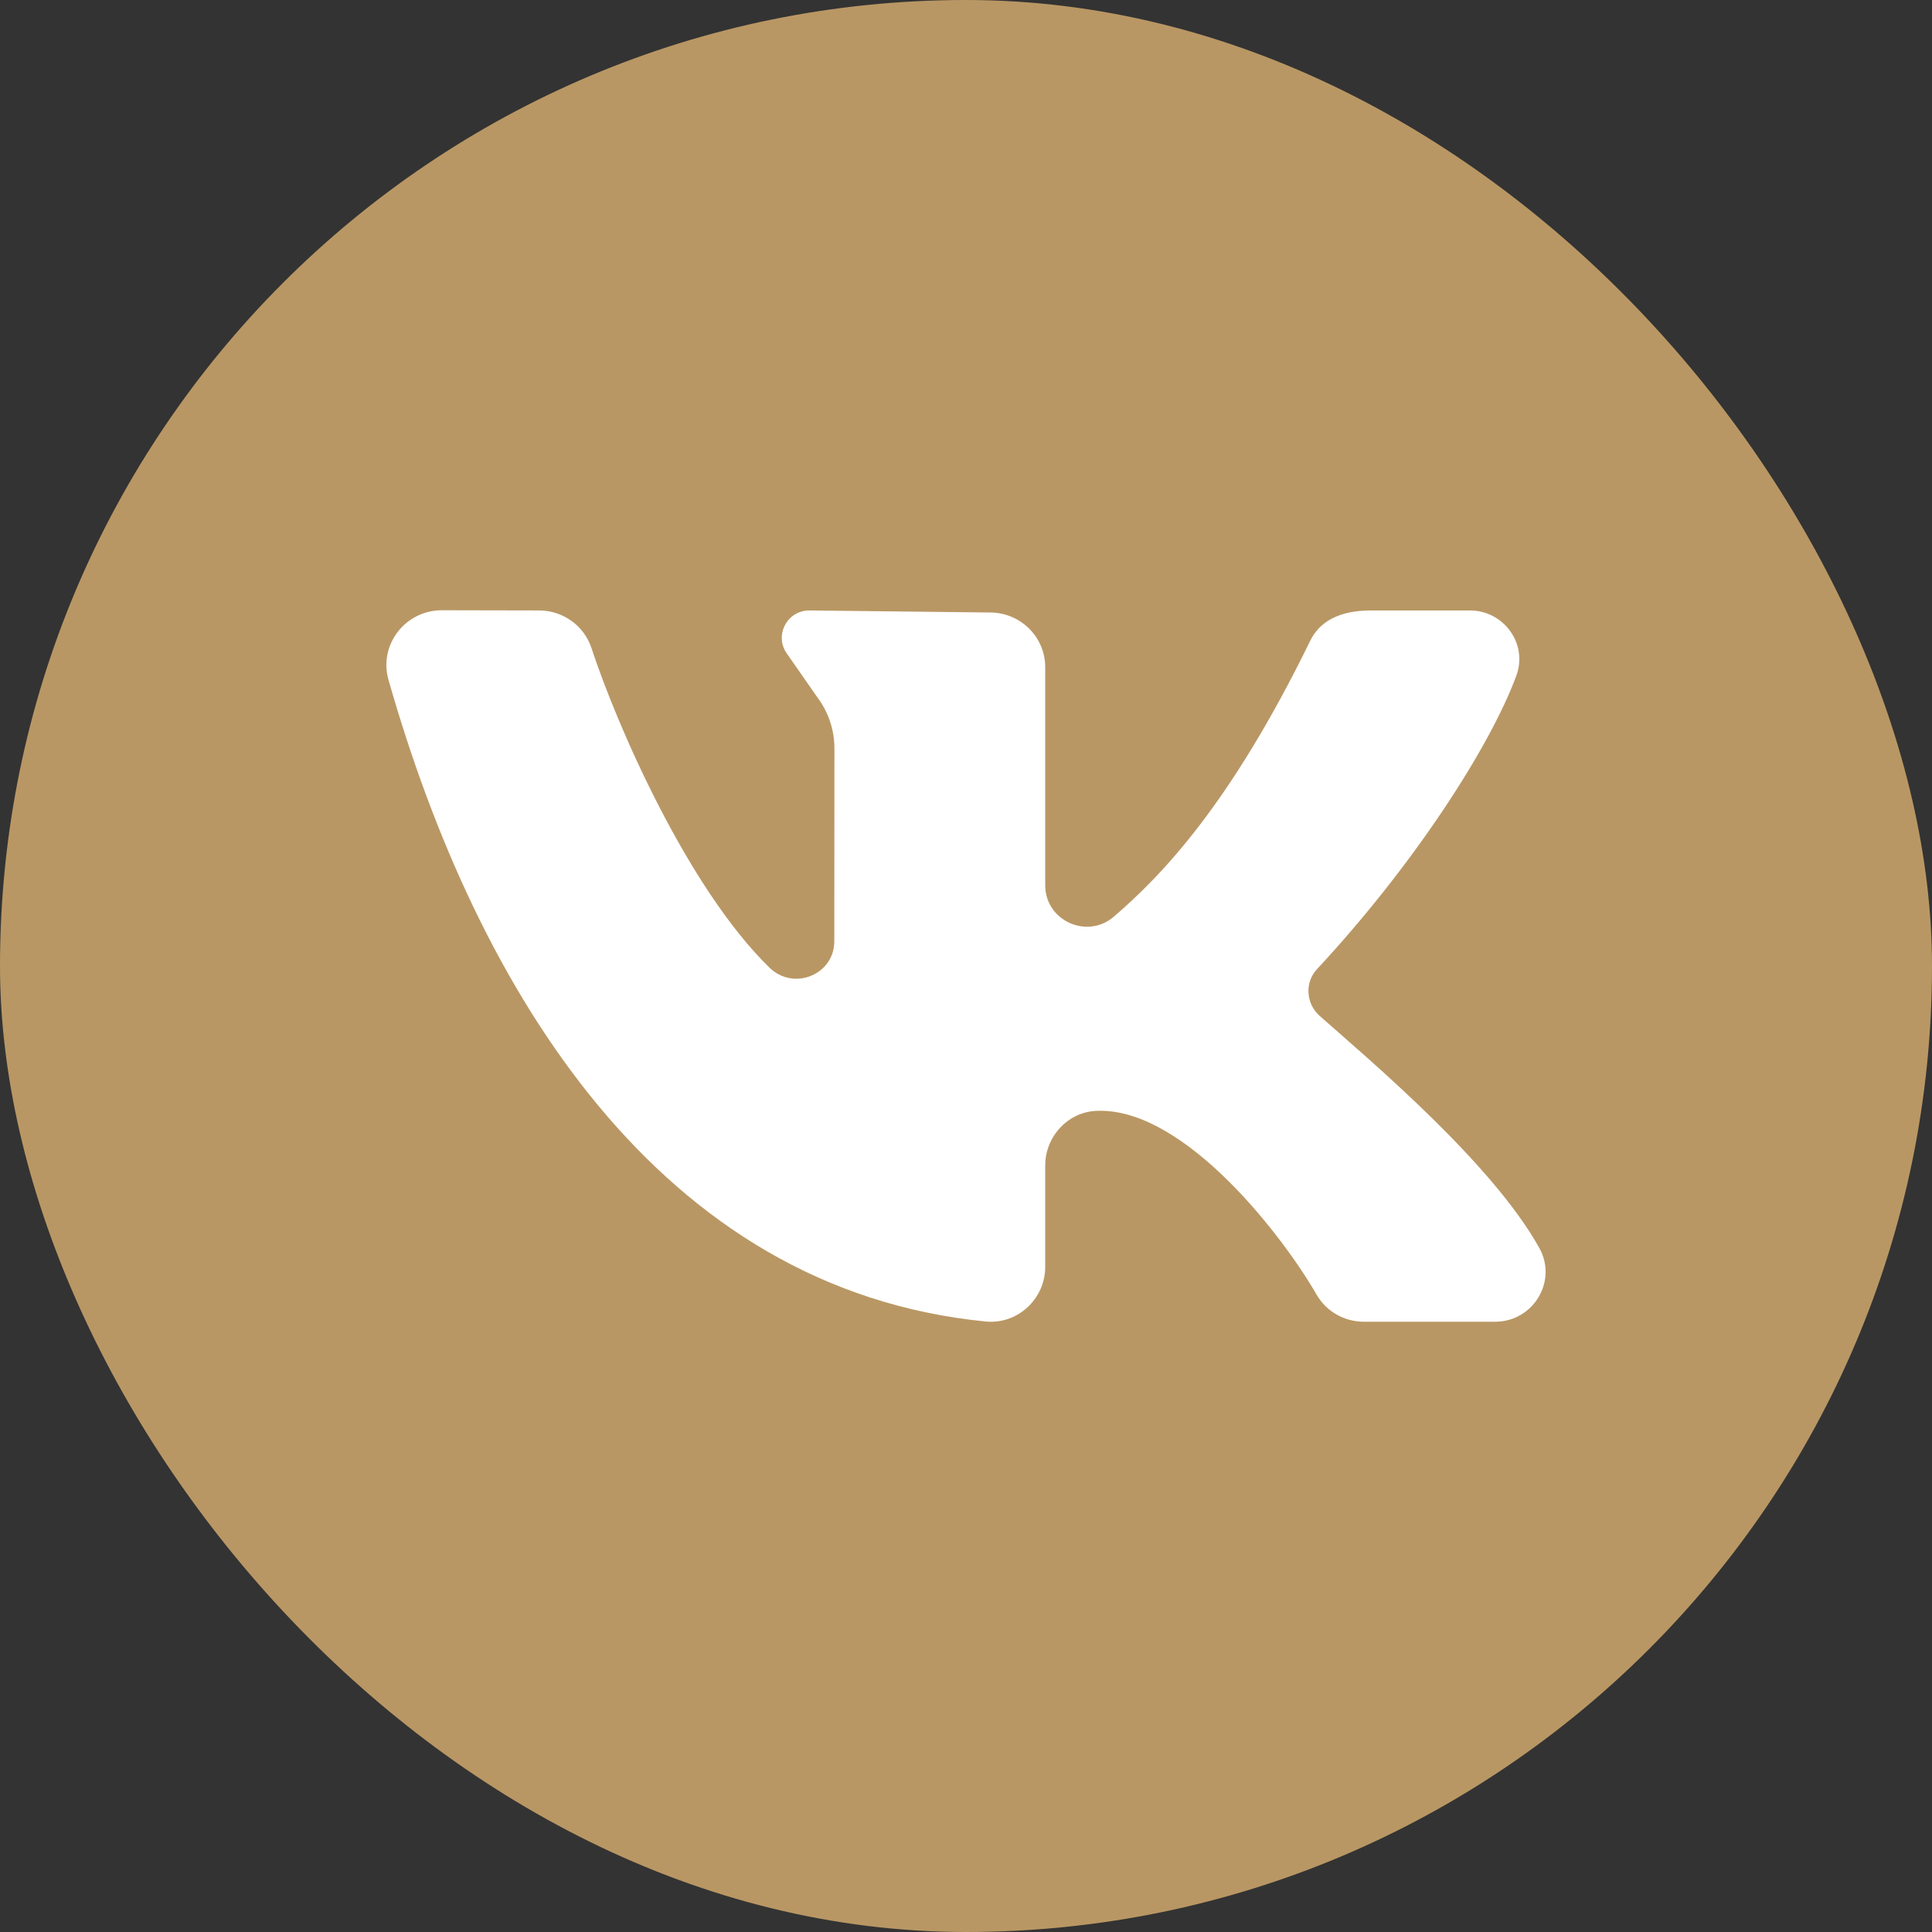
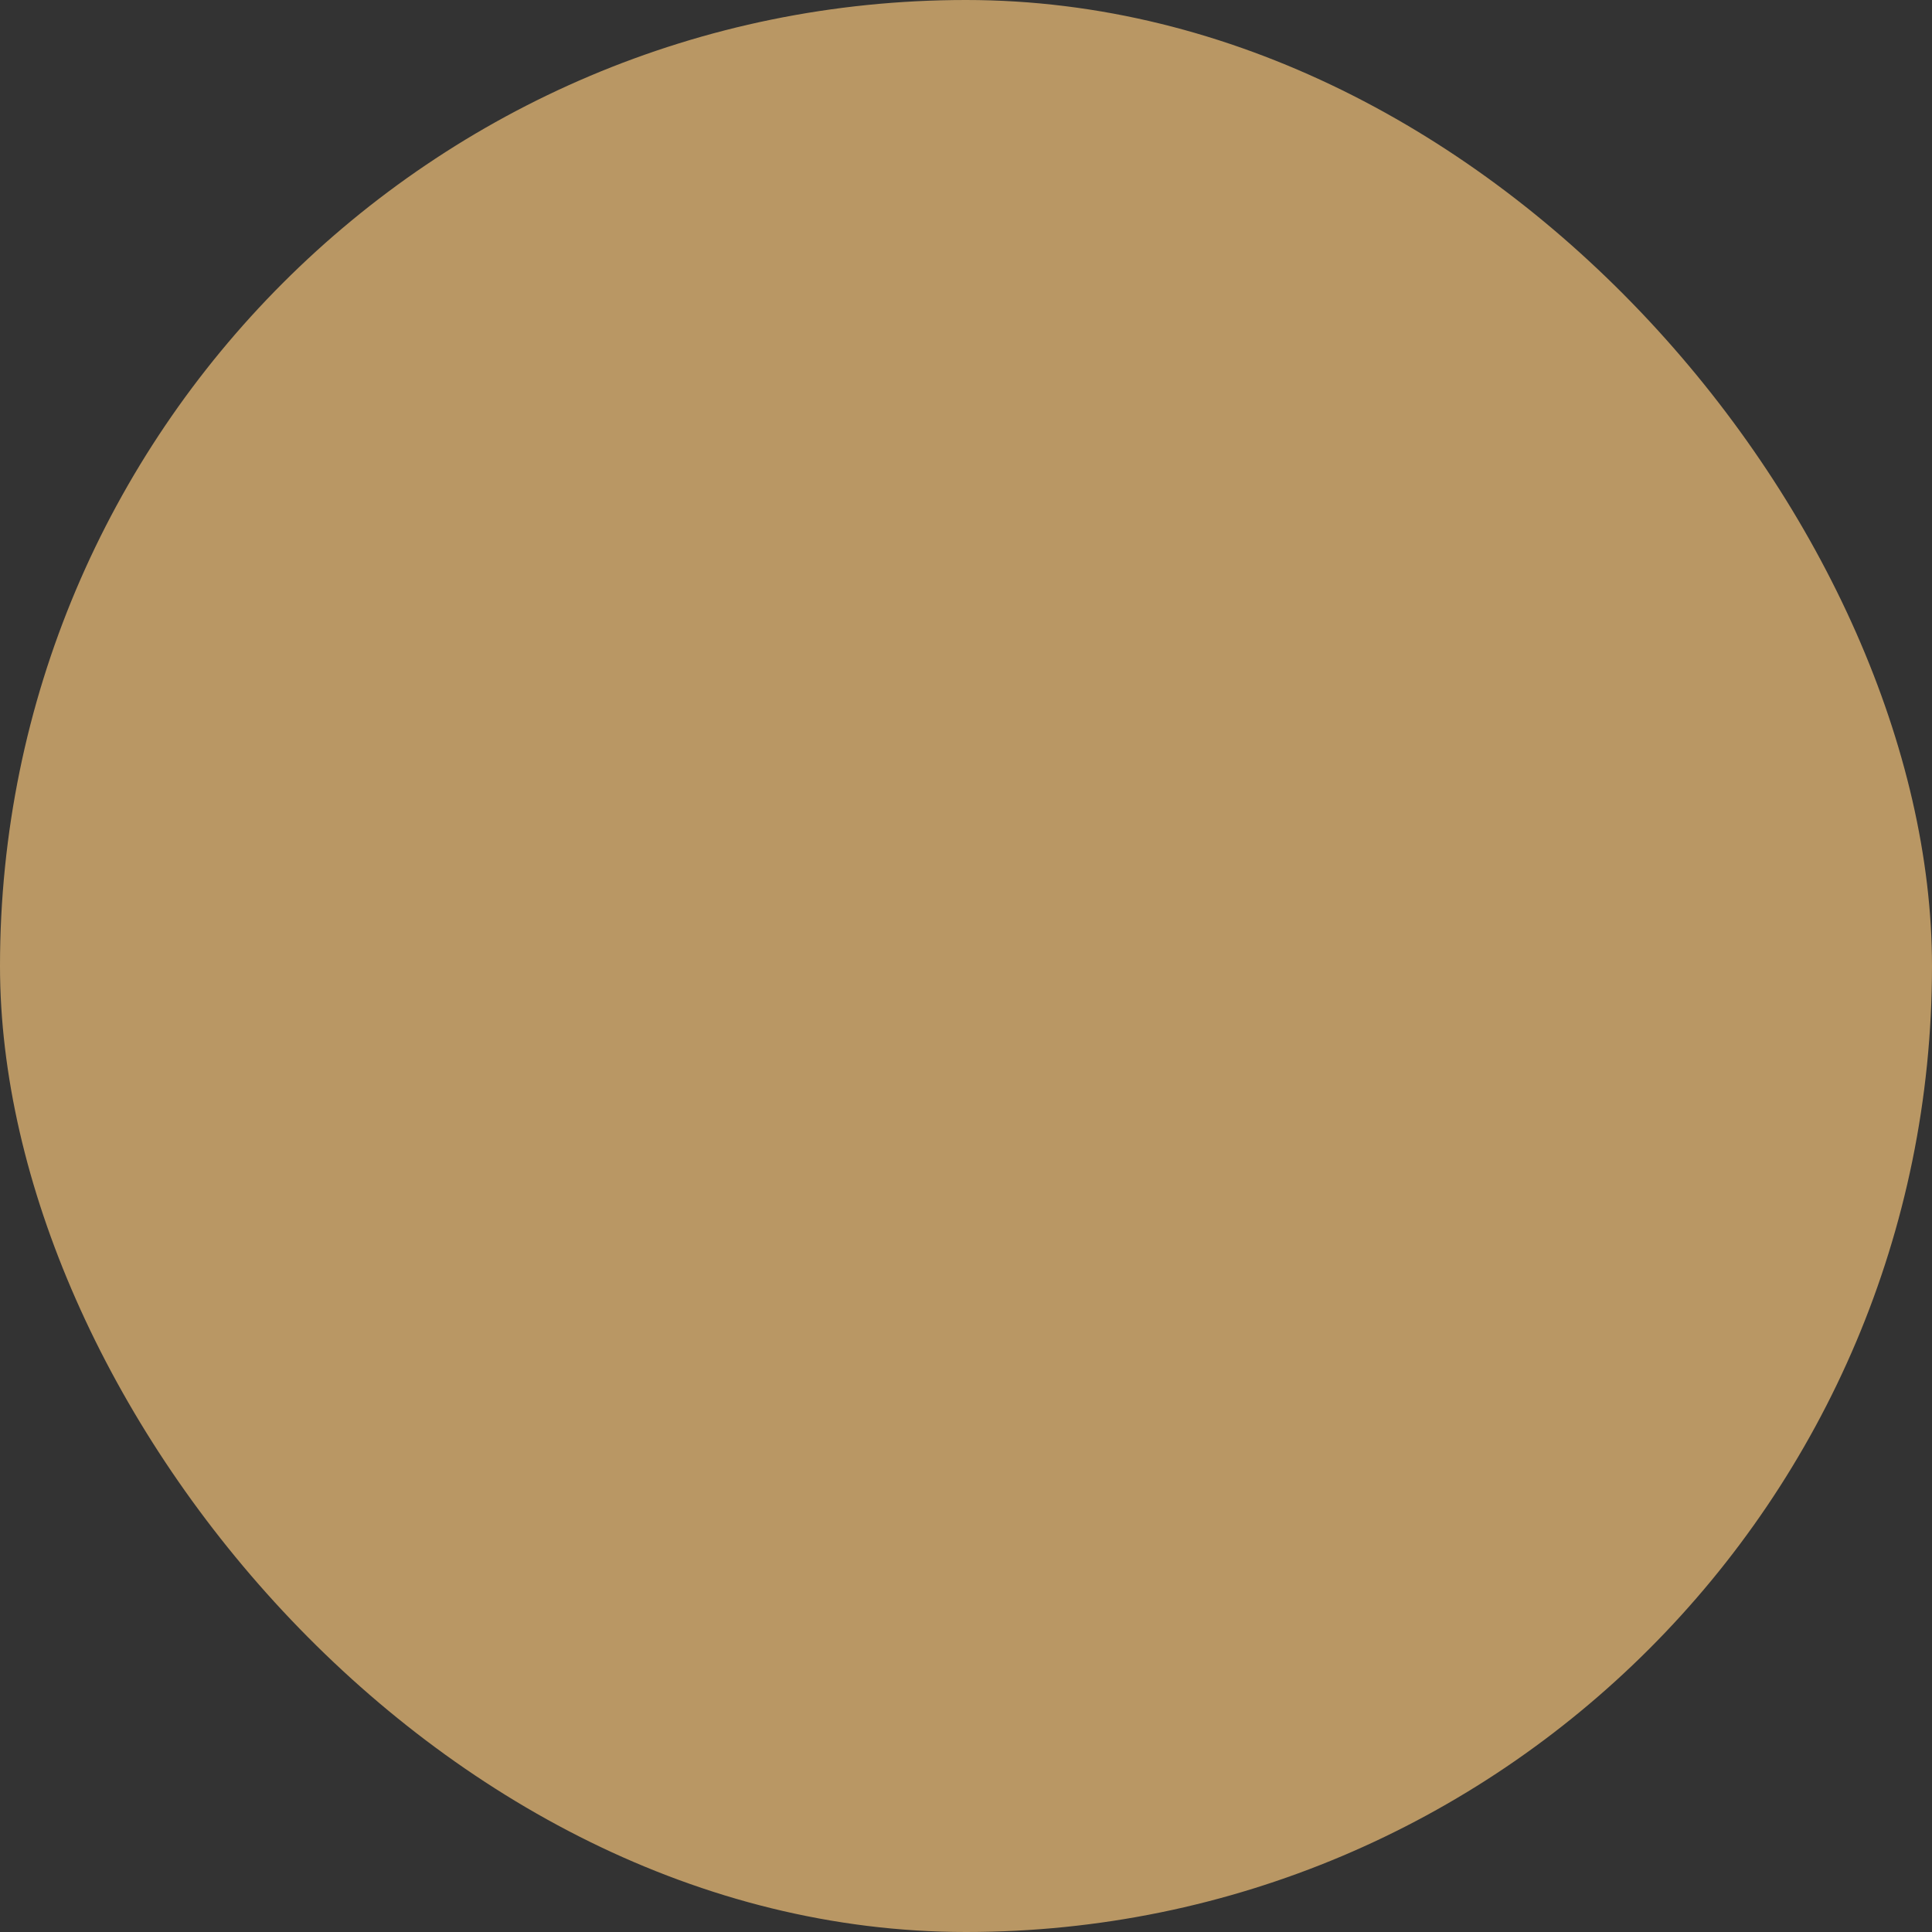
<svg xmlns="http://www.w3.org/2000/svg" width="30" height="30" viewBox="0 0 30 30" fill="none">
  <rect x="0" y="0" width="30" height="30" fill="#333333" stroke="none" />
  <rect width="30" height="30" rx="15" fill="#B99764" />
-   <path d="M23.903 19.38C23.168 18.057 21.274 16.467 20.492 15.775C20.279 15.586 20.256 15.258 20.45 15.049C21.942 13.446 23.136 11.604 23.546 10.491C23.727 9.999 23.352 9.479 22.824 9.479H21.288C20.782 9.479 20.486 9.661 20.345 9.95C19.105 12.491 18.042 13.591 17.297 14.233C16.88 14.593 16.23 14.295 16.23 13.747C16.23 12.692 16.23 11.328 16.23 10.36C16.23 9.891 15.846 9.511 15.373 9.511L12.568 9.479C12.215 9.479 12.014 9.879 12.226 10.159L12.689 10.824C12.863 11.054 12.957 11.334 12.957 11.622L12.955 14.616C12.955 15.136 12.323 15.391 11.949 15.026C10.681 13.791 9.581 11.27 9.185 10.065C9.07 9.716 8.743 9.48 8.373 9.479L6.86 9.476C6.293 9.476 5.878 10.014 6.032 10.555C7.414 15.406 10.25 20.02 15.303 20.52C15.801 20.57 16.23 20.169 16.23 19.672V18.099C16.23 17.648 16.584 17.26 17.039 17.249C17.055 17.248 17.071 17.248 17.087 17.248C18.423 17.248 19.92 19.193 20.444 20.103C20.594 20.365 20.876 20.524 21.18 20.524H23.215C23.808 20.524 24.189 19.895 23.903 19.38Z" fill="white" />
</svg>